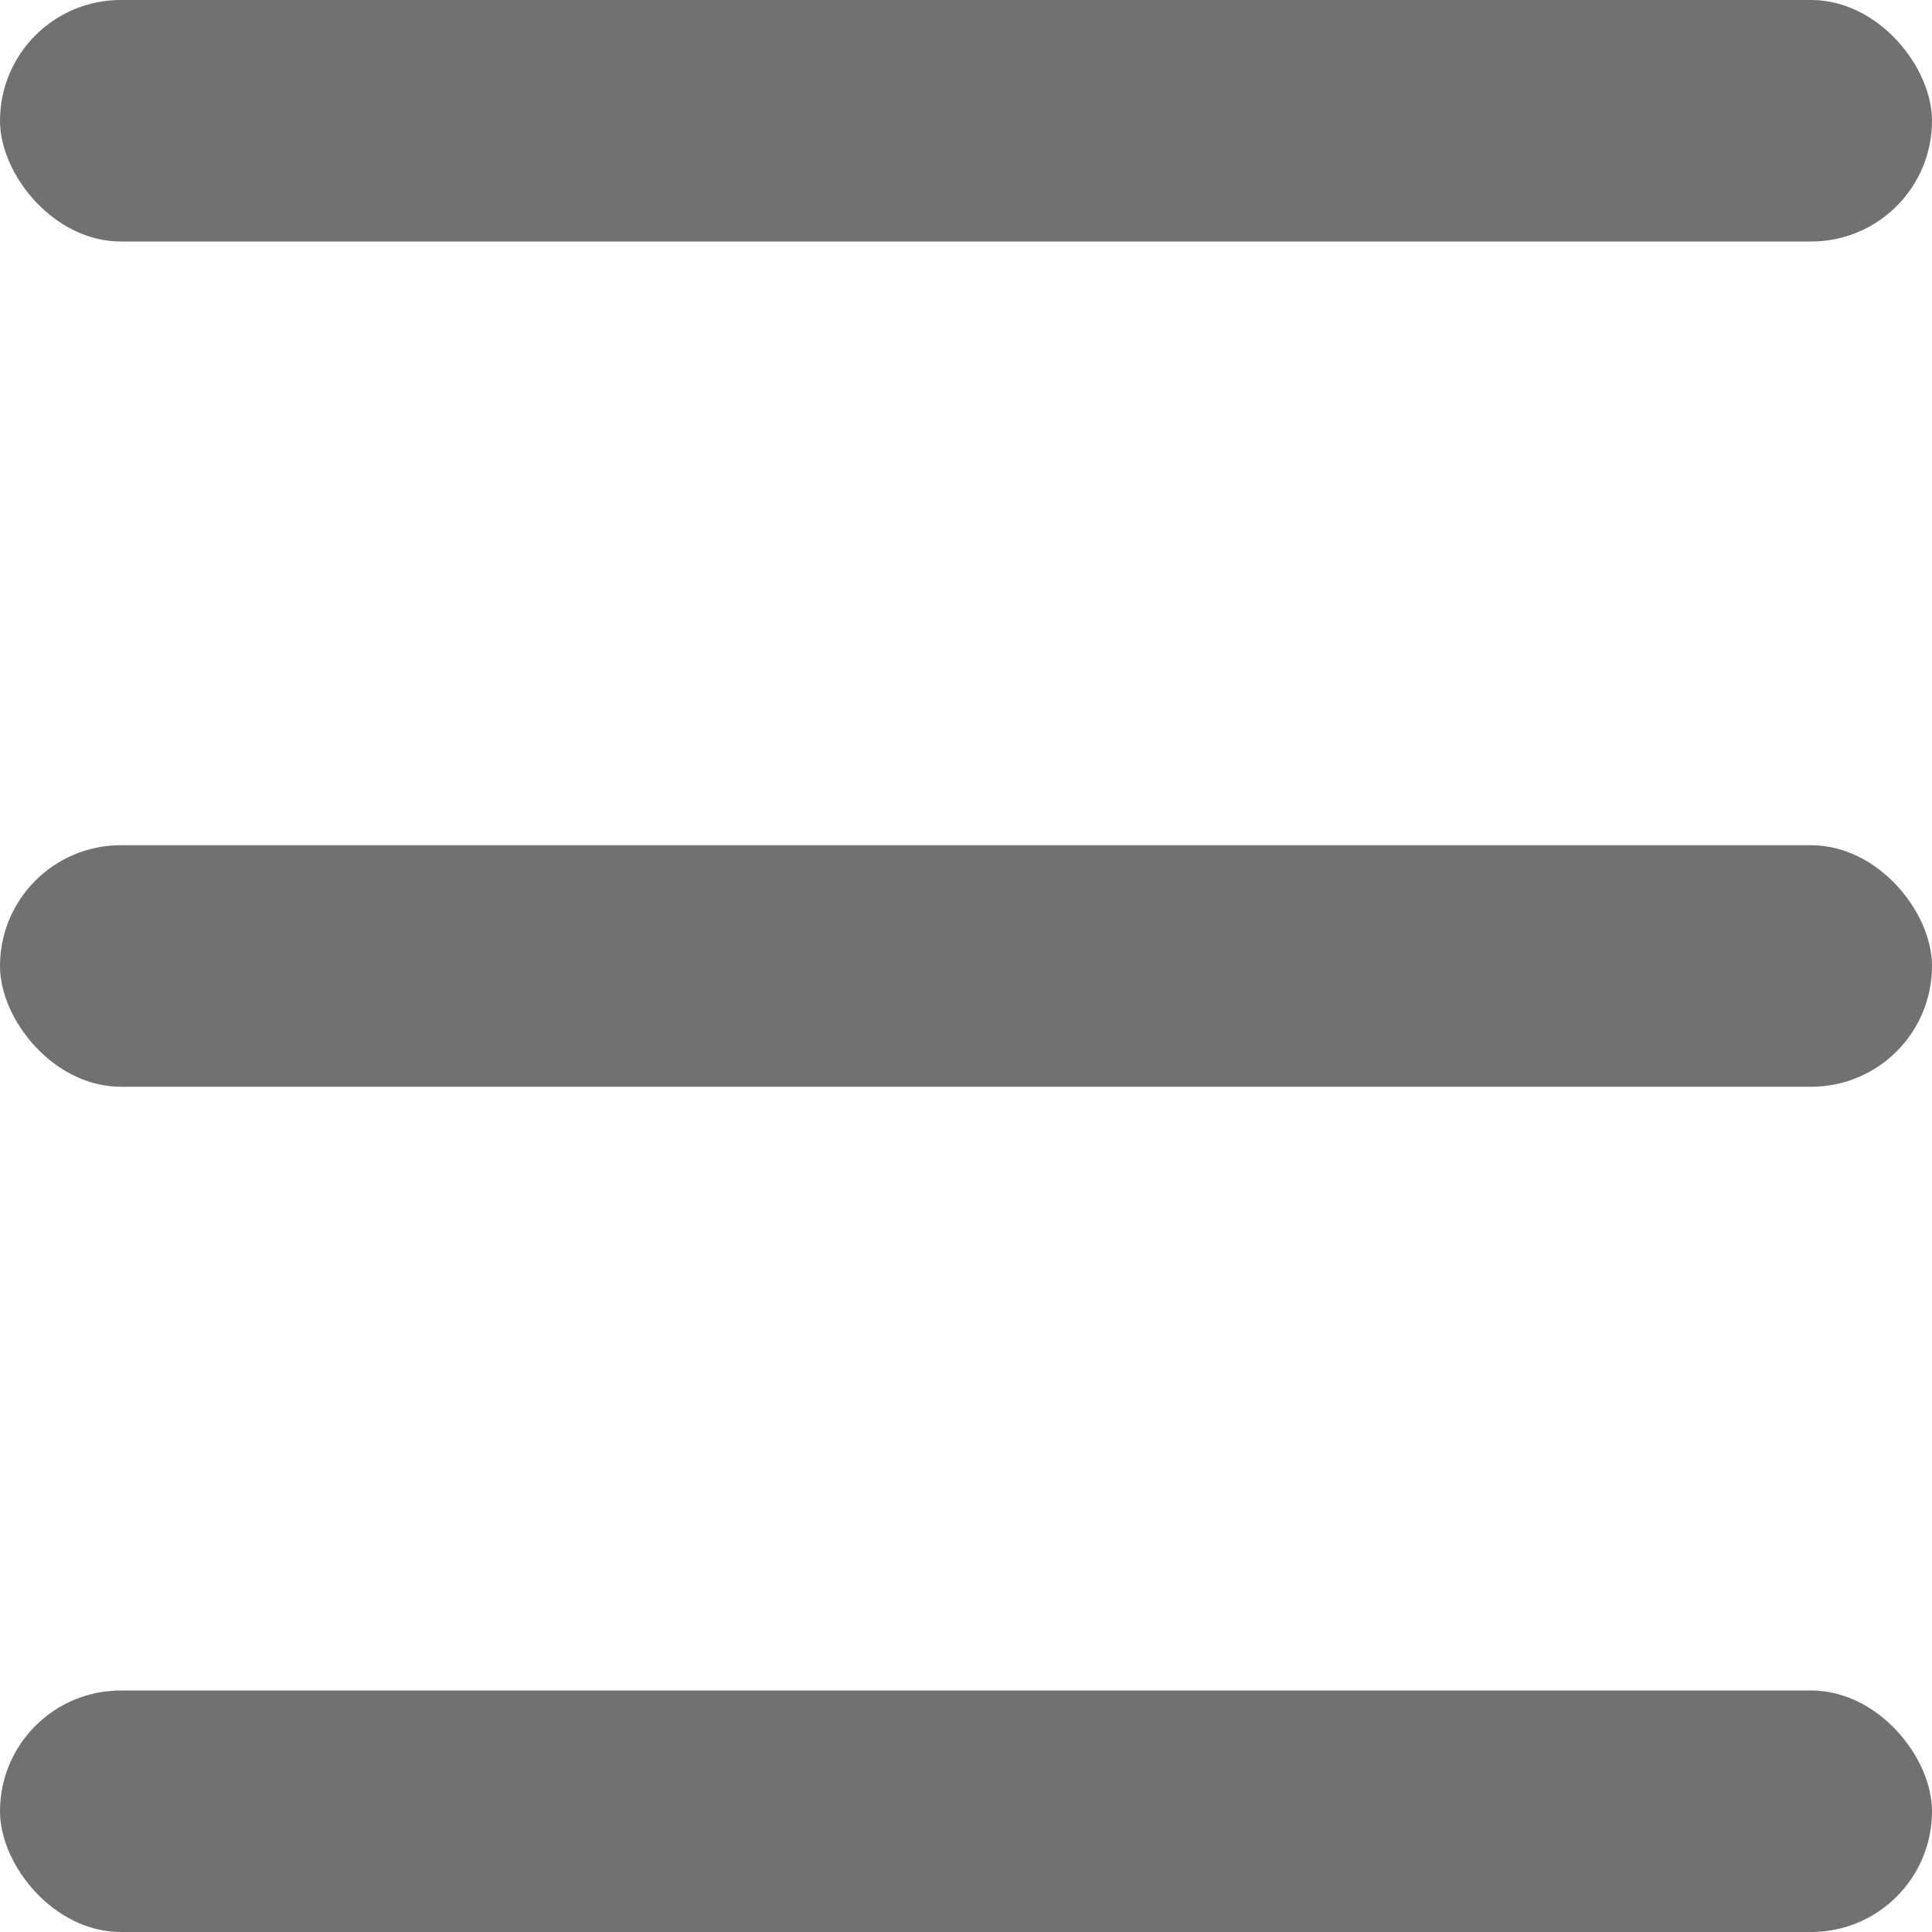
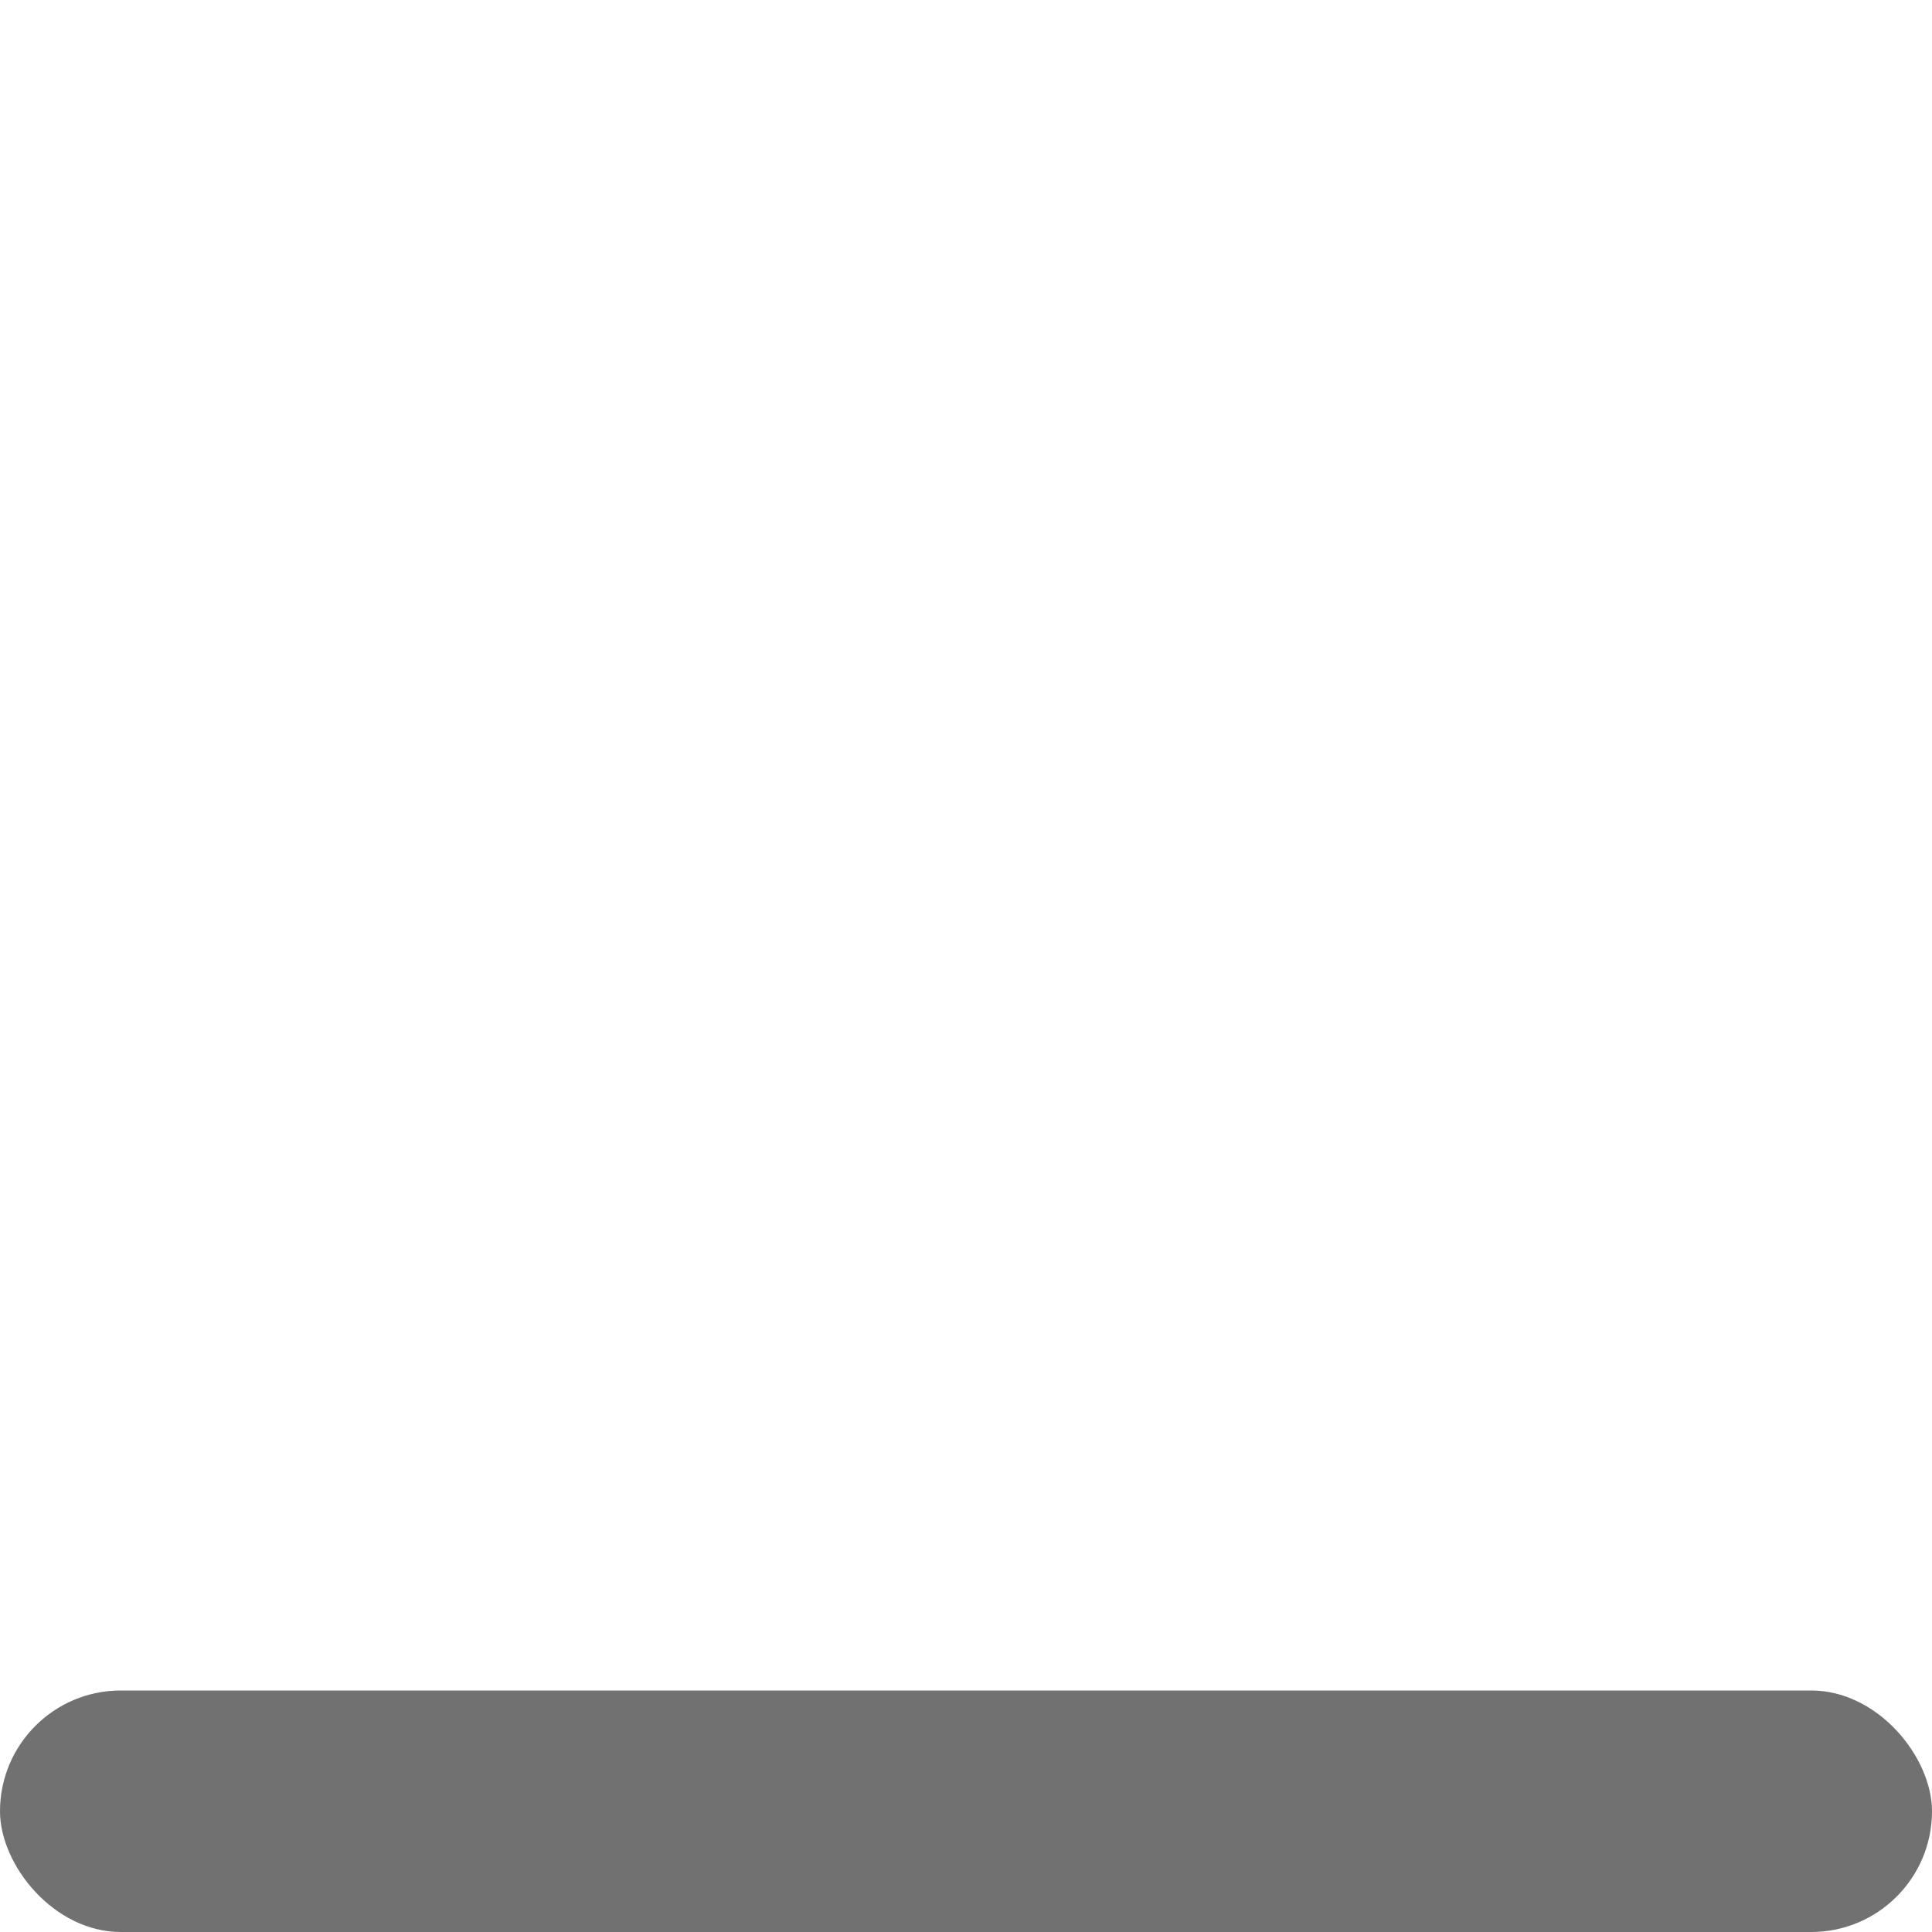
<svg xmlns="http://www.w3.org/2000/svg" width="16" height="16" viewBox="0 0 16 16" fill="none">
  <g id="burger zona" opacity="0.6">
    <g id="Group 85">
-       <rect id="Rectangle 91" x="0" y="7" width="16" height="2" rx="1" fill="#121212" />
      <rect id="Rectangle 92" x="0" y="14" width="16" height="2" rx="1" fill="#121212" />
-       <rect id="Rectangle 93" x="0" y="0" width="16" height="2" rx="1" fill="#121212" />
    </g>
  </g>
</svg>